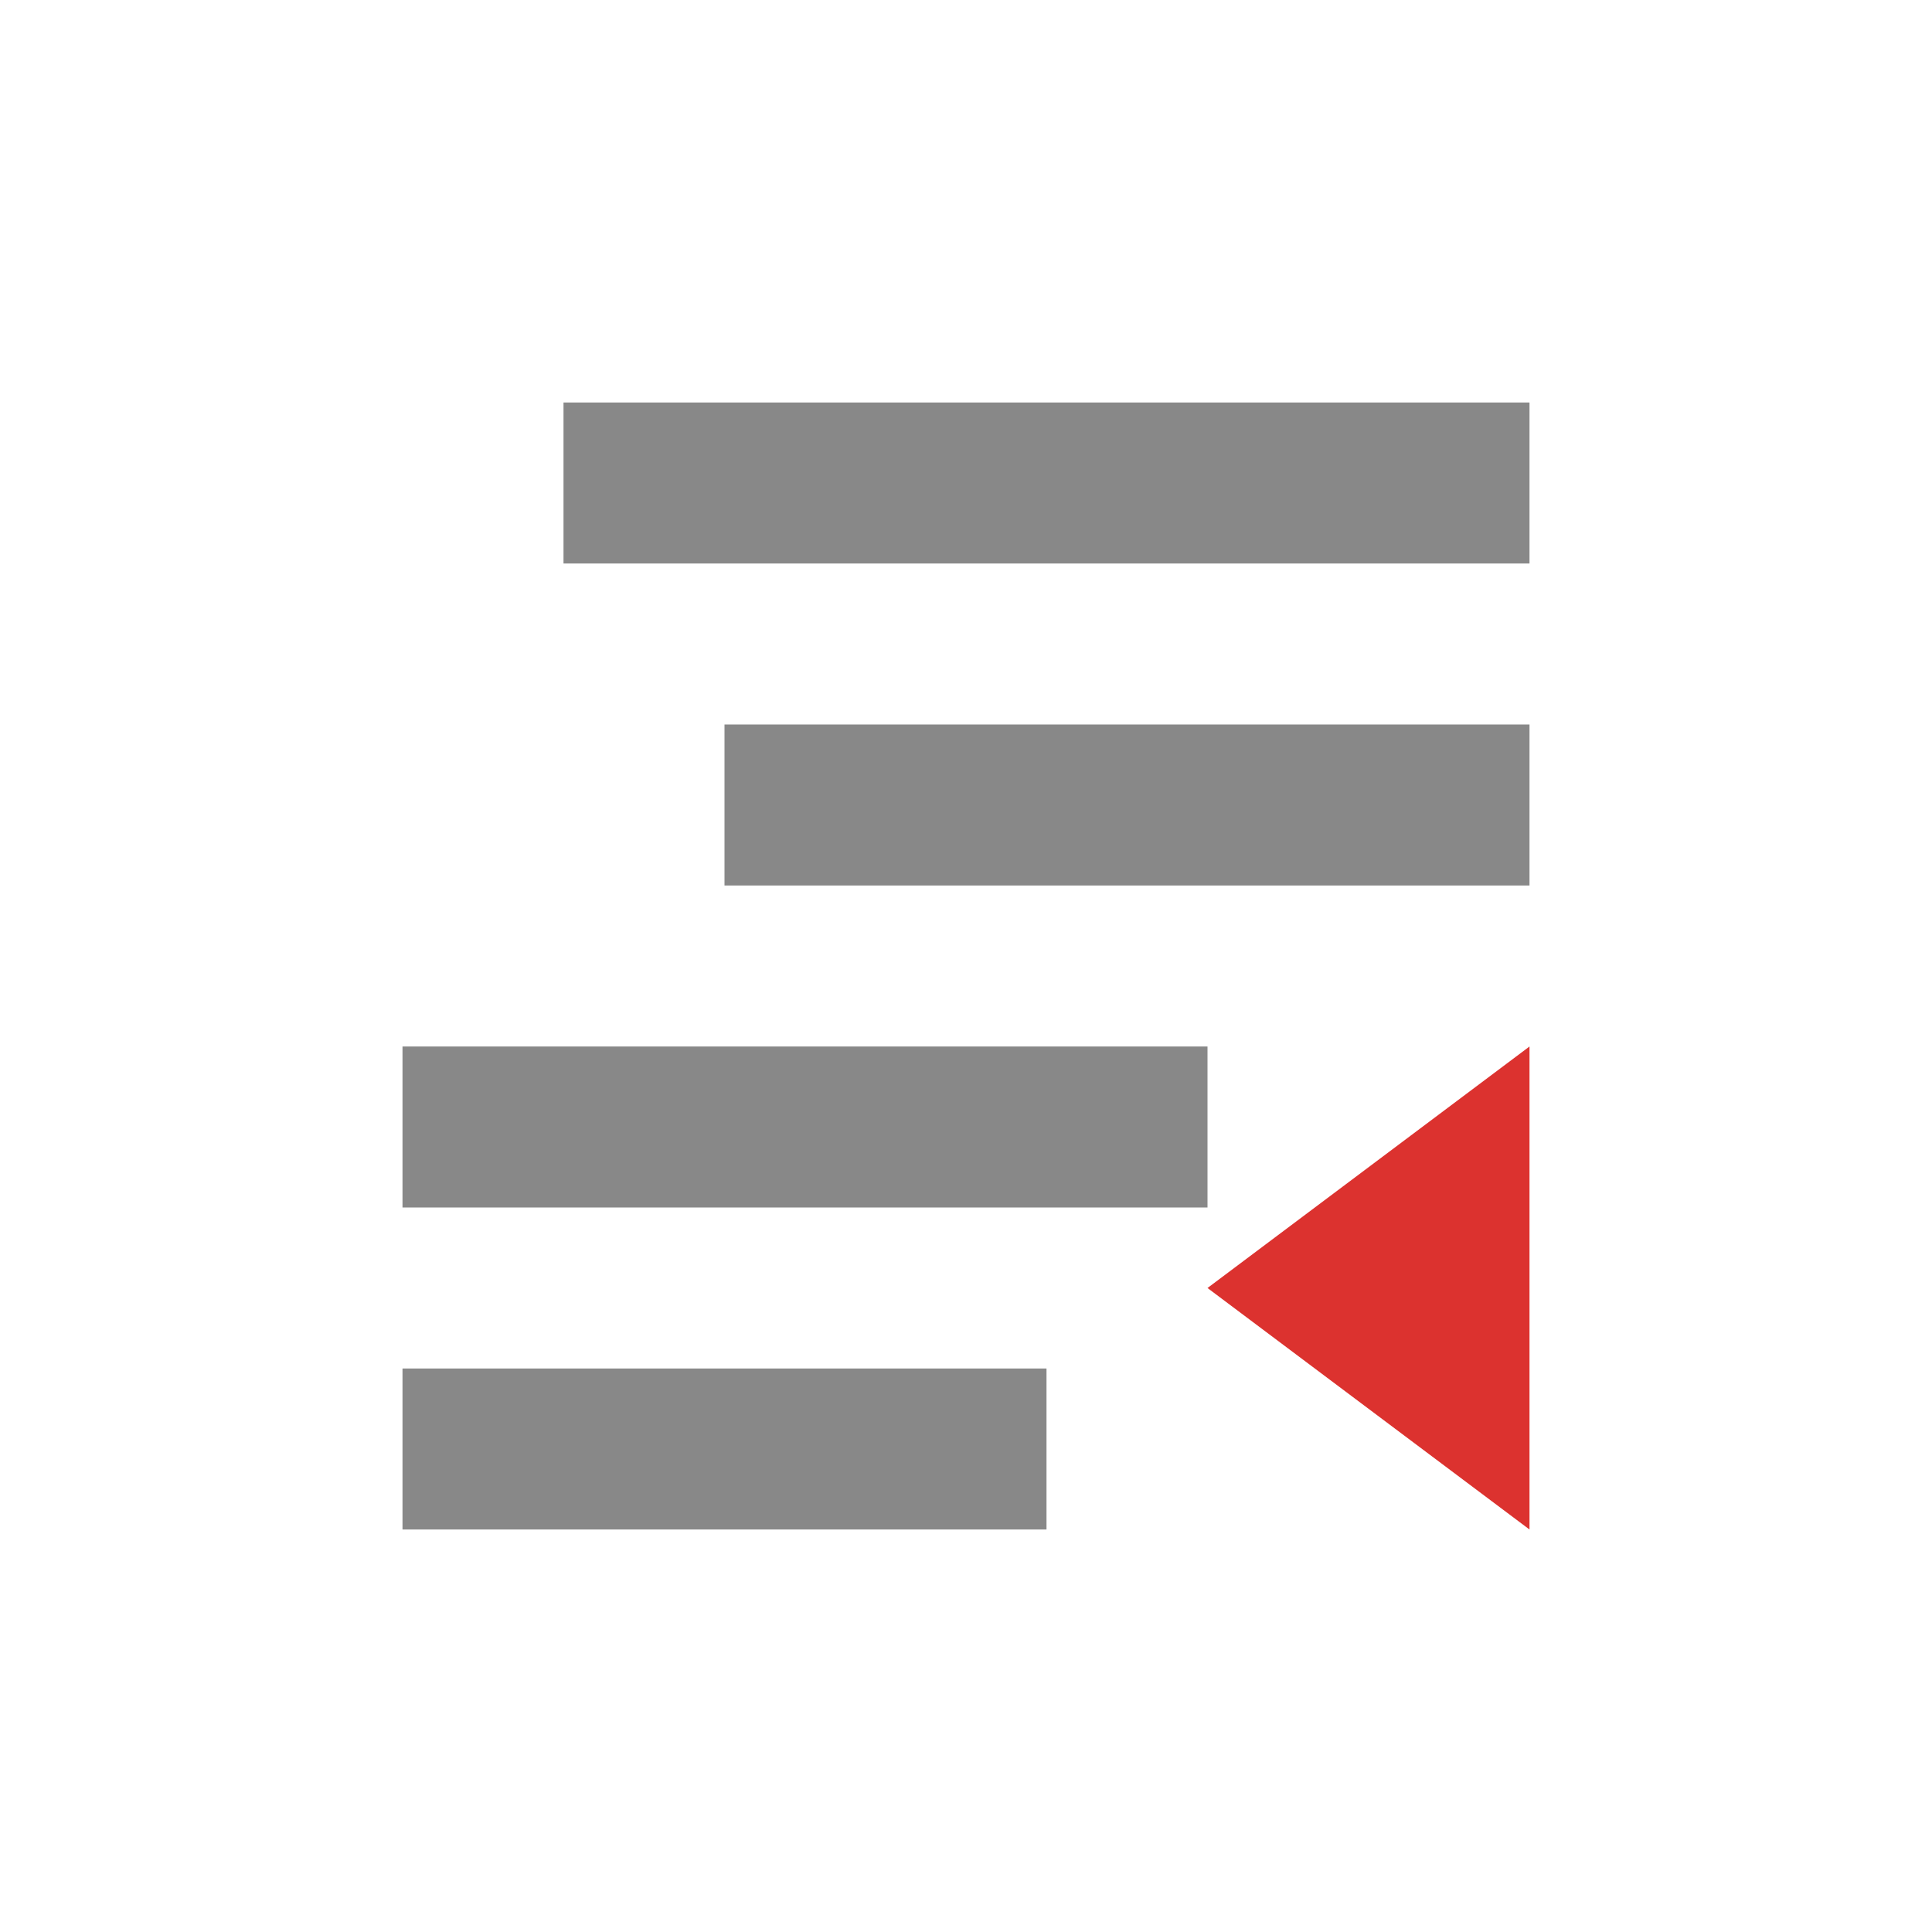
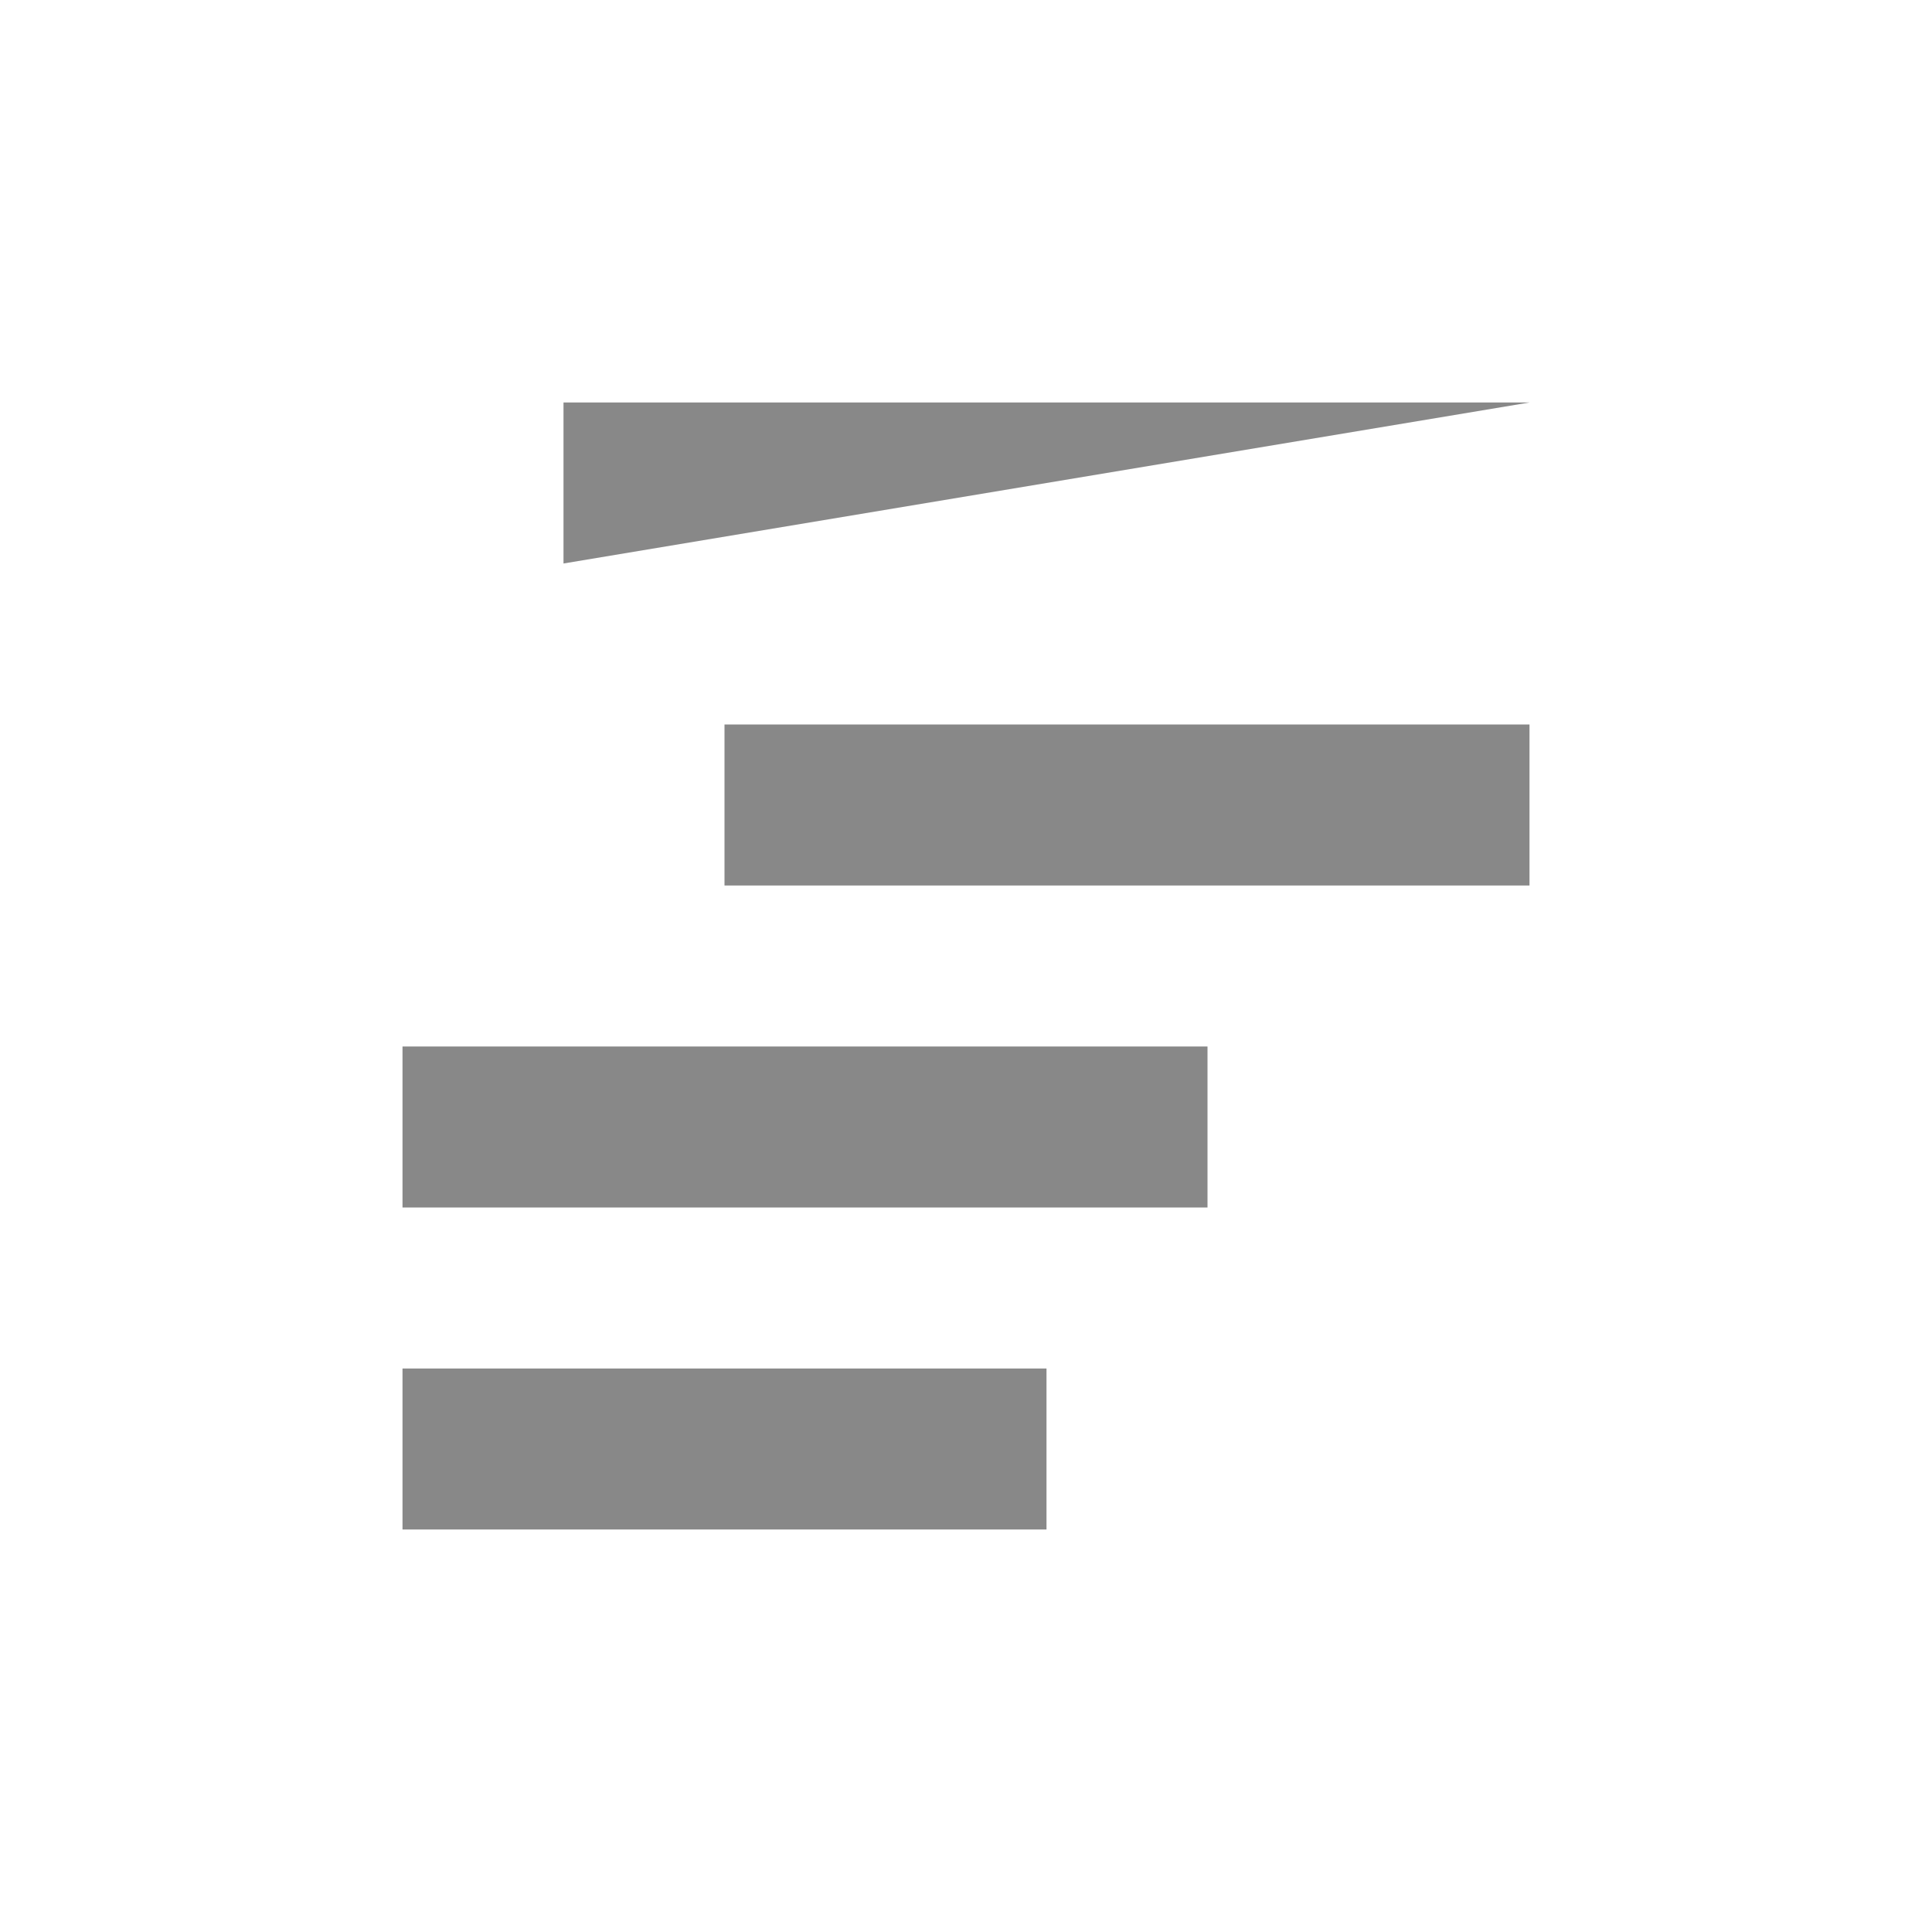
<svg xmlns="http://www.w3.org/2000/svg" width="48" height="48" viewBox="0 0 48 48">
  <g style="fill:#888">
-     <path d="M 14 10 L 14 14 L 38 14 L 38 10 Z " />
+     <path d="M 14 10 L 14 14 L 38 10 Z " />
    <path d="M 10 26 L 10 30 L 30 30 L 30 26 Z " />
    <path d="M 18 18 L 18 22 L 38 22 L 38 18 Z " />
    <path d="M 10 34 L 10 38 L 26 38 L 26 34 Z " />
  </g>
-   <path style="fill:#dc322f" d="M 30 32 L 38 26 L 38 38 Z " />
</svg>